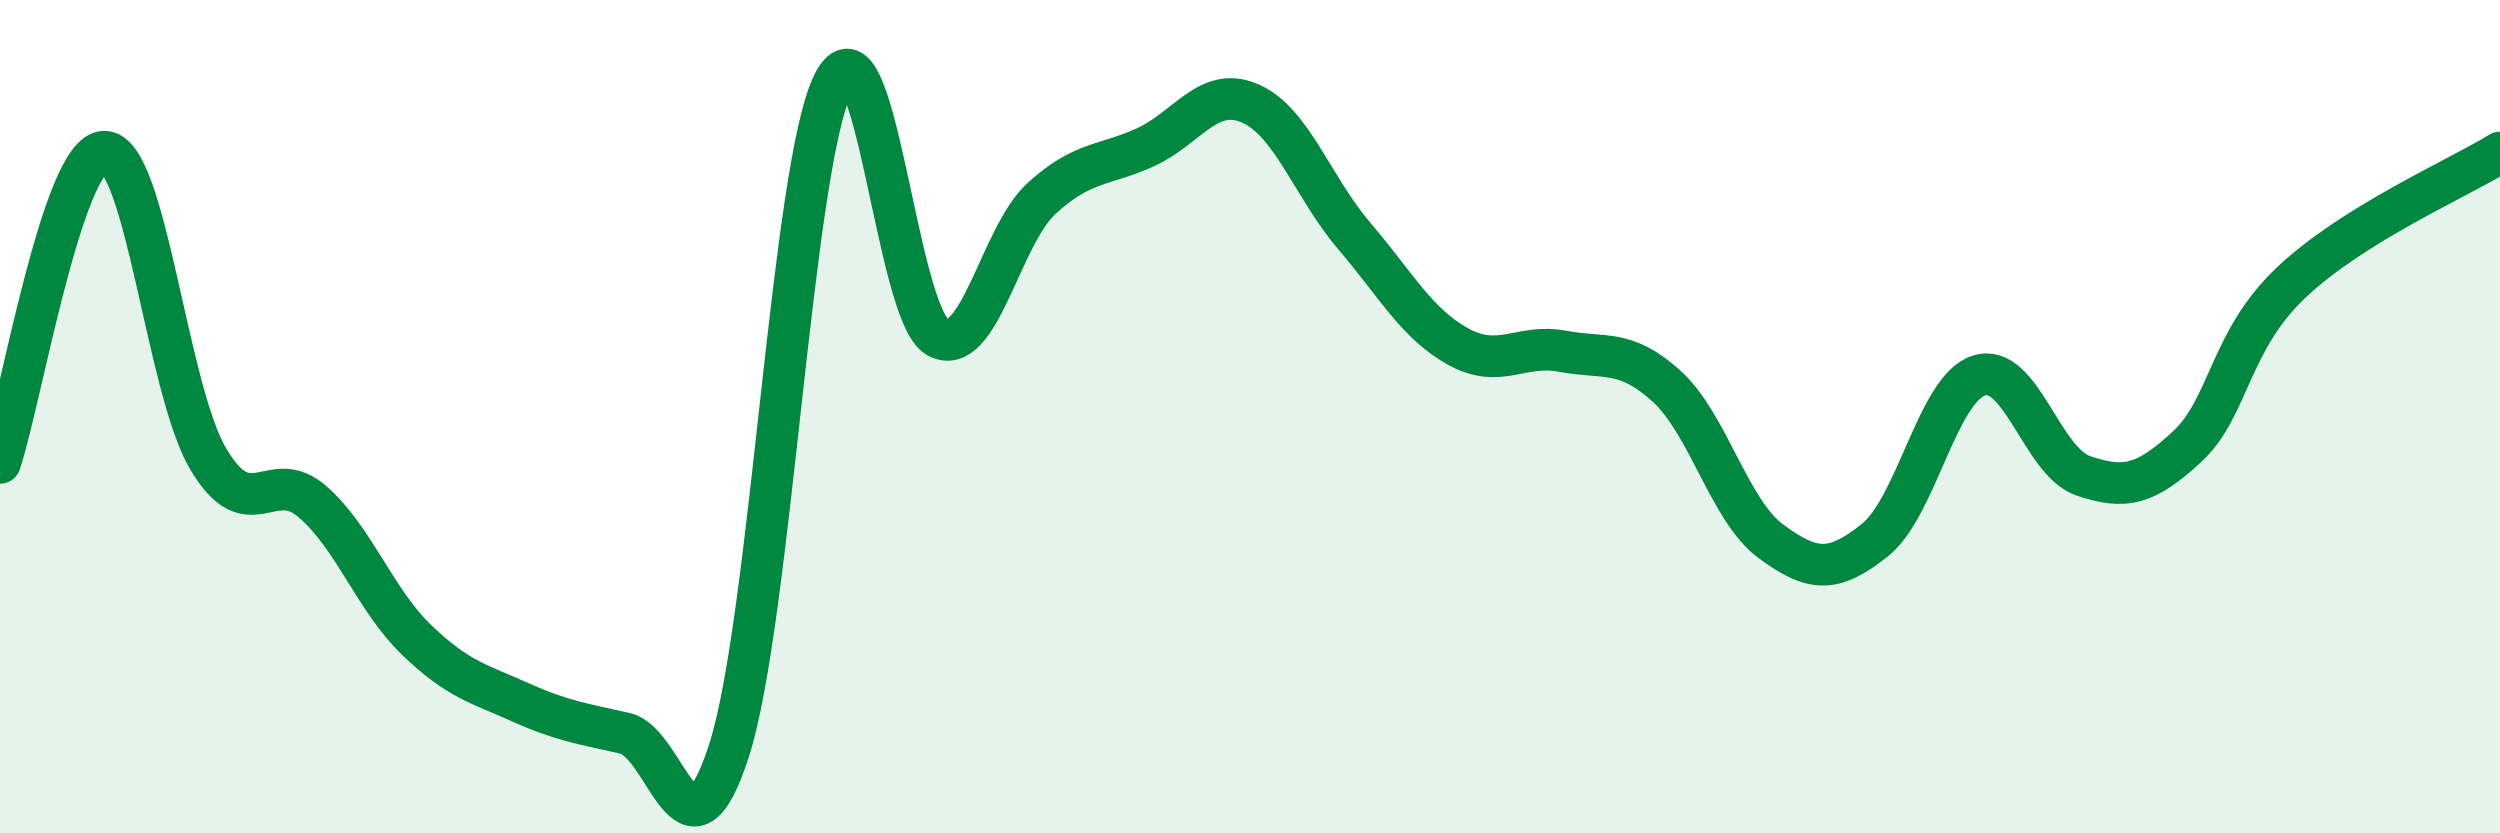
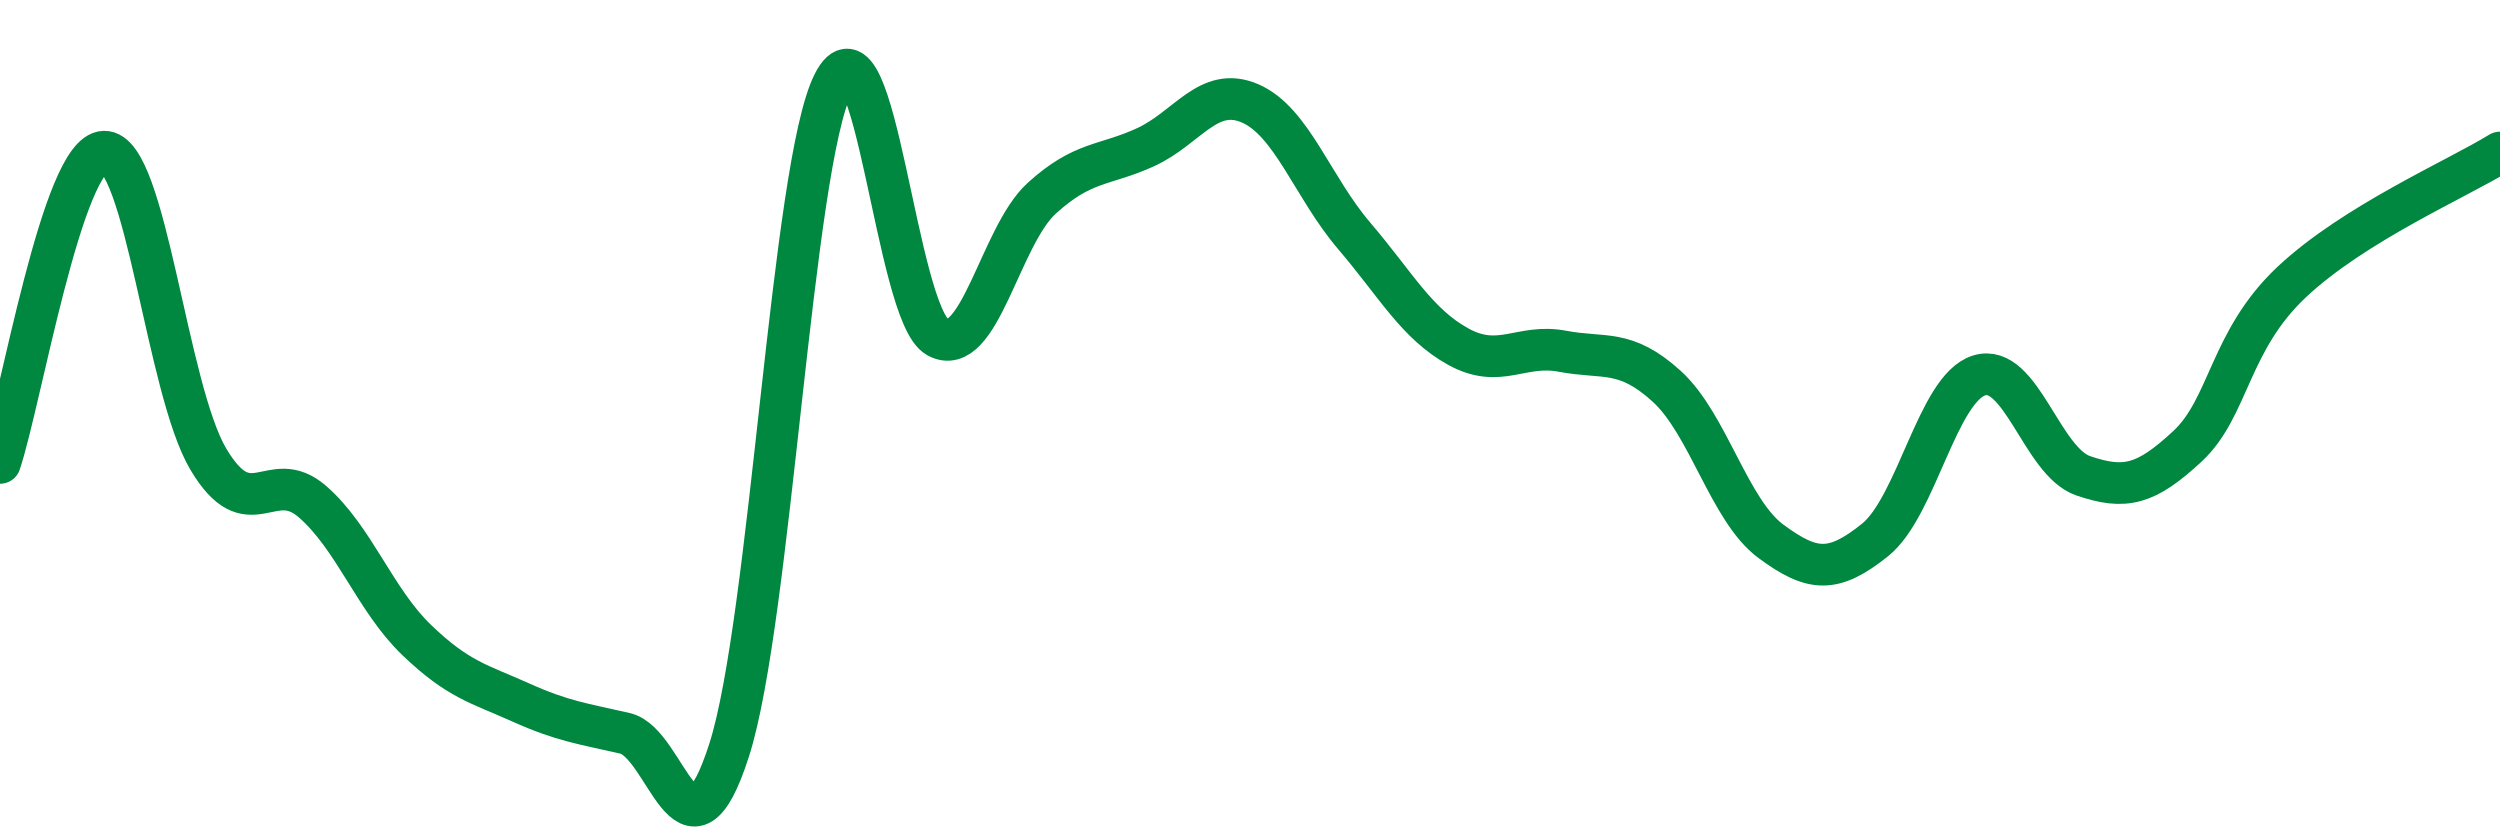
<svg xmlns="http://www.w3.org/2000/svg" width="60" height="20" viewBox="0 0 60 20">
-   <path d="M 0,11.11 C 0.5,9.62 1.5,3.66 2.5,3.64 C 3.5,3.62 4,9.34 5,11.02 C 6,12.7 6.5,11.17 7.5,12.04 C 8.5,12.91 9,14.4 10,15.36 C 11,16.32 11.5,16.41 12.5,16.86 C 13.5,17.31 14,17.37 15,17.6 C 16,17.83 16.5,21.12 17.5,18 C 18.5,14.88 19,3.98 20,2 C 21,0.02 21.5,7.54 22.5,8.09 C 23.5,8.64 24,5.67 25,4.76 C 26,3.85 26.5,3.99 27.5,3.53 C 28.5,3.07 29,2.05 30,2.48 C 31,2.91 31.5,4.49 32.5,5.66 C 33.5,6.83 34,7.77 35,8.32 C 36,8.87 36.5,8.24 37.5,8.43 C 38.5,8.62 39,8.36 40,9.27 C 41,10.18 41.5,12.25 42.5,12.99 C 43.5,13.73 44,13.76 45,12.96 C 46,12.16 46.5,9.32 47.5,9.01 C 48.5,8.7 49,11.08 50,11.42 C 51,11.76 51.5,11.64 52.5,10.71 C 53.5,9.78 53.5,8.18 55,6.77 C 56.5,5.36 59,4.28 60,3.66L60 20L0 20Z" fill="#008740" opacity="0.1" stroke-linecap="round" stroke-linejoin="round" />
  <path d="M 0,11.11 C 0.5,9.62 1.5,3.66 2.5,3.64 C 3.5,3.62 4,9.34 5,11.02 C 6,12.7 6.5,11.17 7.5,12.04 C 8.5,12.91 9,14.4 10,15.36 C 11,16.32 11.5,16.41 12.5,16.86 C 13.5,17.31 14,17.37 15,17.6 C 16,17.83 16.5,21.12 17.5,18 C 18.5,14.88 19,3.98 20,2 C 21,0.02 21.5,7.54 22.5,8.09 C 23.5,8.64 24,5.67 25,4.76 C 26,3.85 26.5,3.99 27.5,3.53 C 28.5,3.07 29,2.05 30,2.48 C 31,2.91 31.5,4.49 32.5,5.66 C 33.5,6.83 34,7.77 35,8.32 C 36,8.87 36.5,8.24 37.5,8.43 C 38.5,8.62 39,8.36 40,9.27 C 41,10.18 41.5,12.25 42.5,12.99 C 43.5,13.73 44,13.76 45,12.96 C 46,12.16 46.5,9.32 47.5,9.01 C 48.5,8.7 49,11.08 50,11.42 C 51,11.76 51.5,11.64 52.5,10.71 C 53.5,9.78 53.5,8.18 55,6.77 C 56.5,5.36 59,4.28 60,3.66" stroke="#008740" stroke-width="1" fill="none" stroke-linecap="round" stroke-linejoin="round" />
</svg>